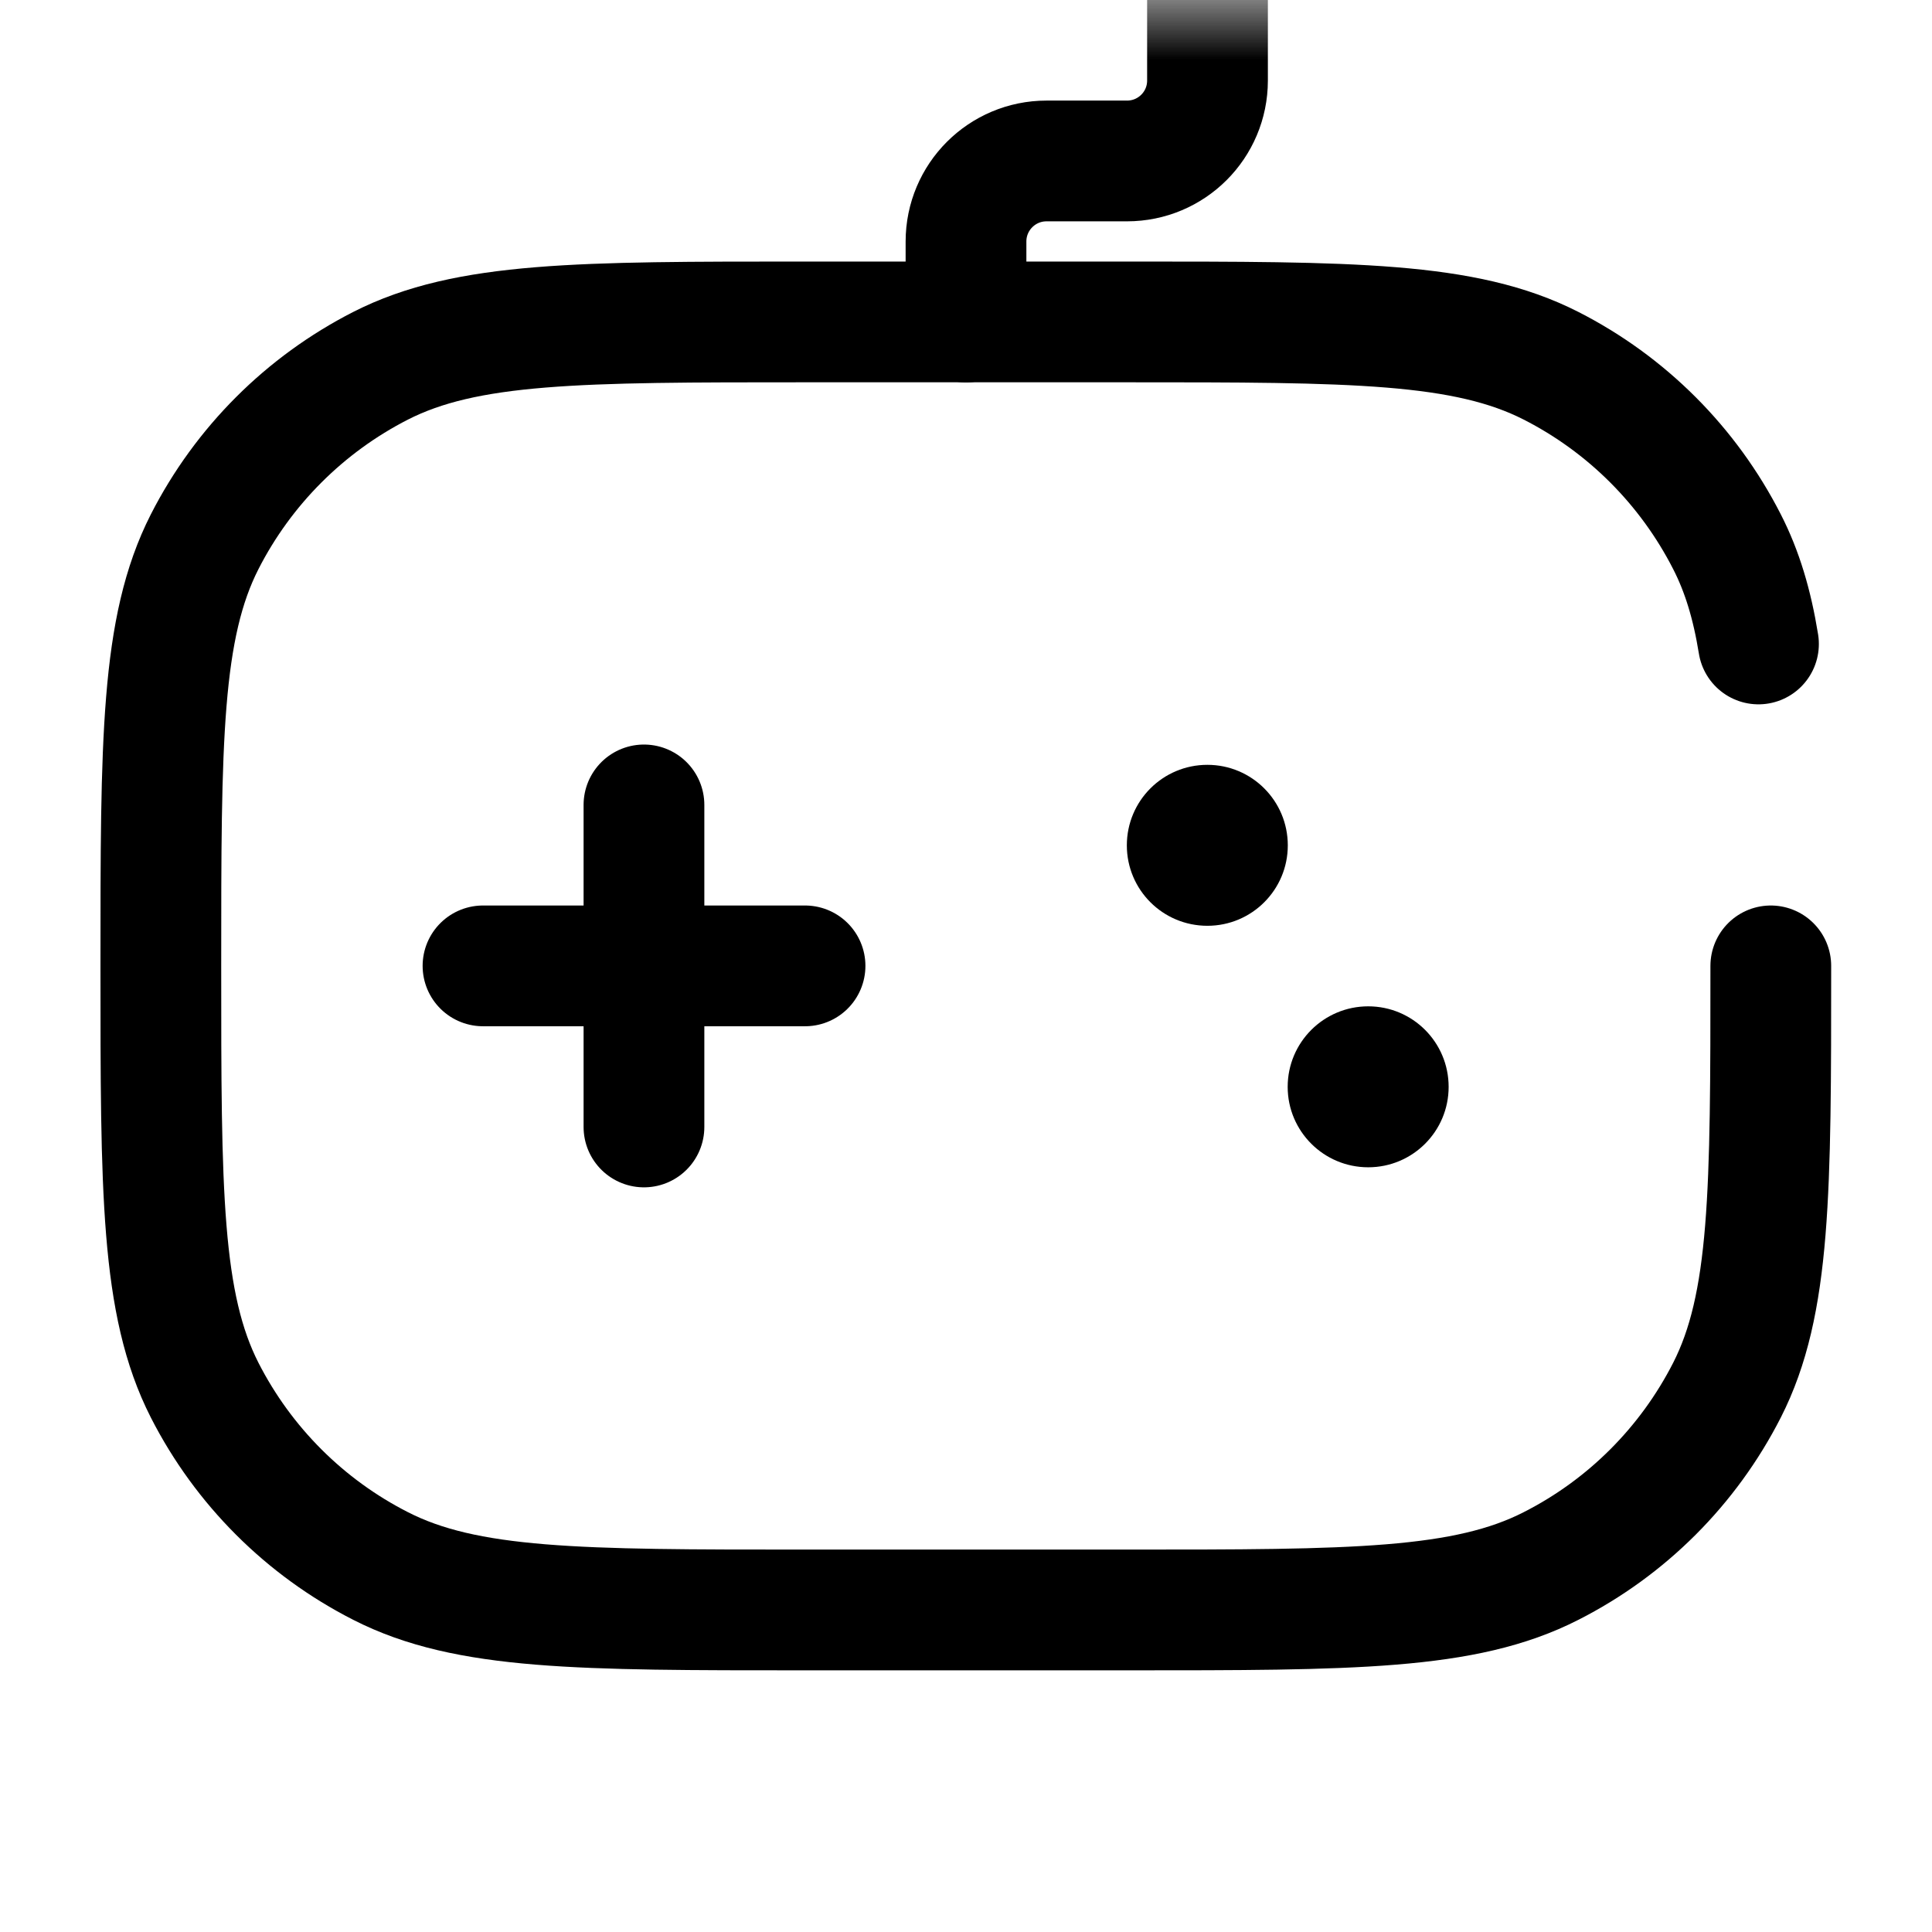
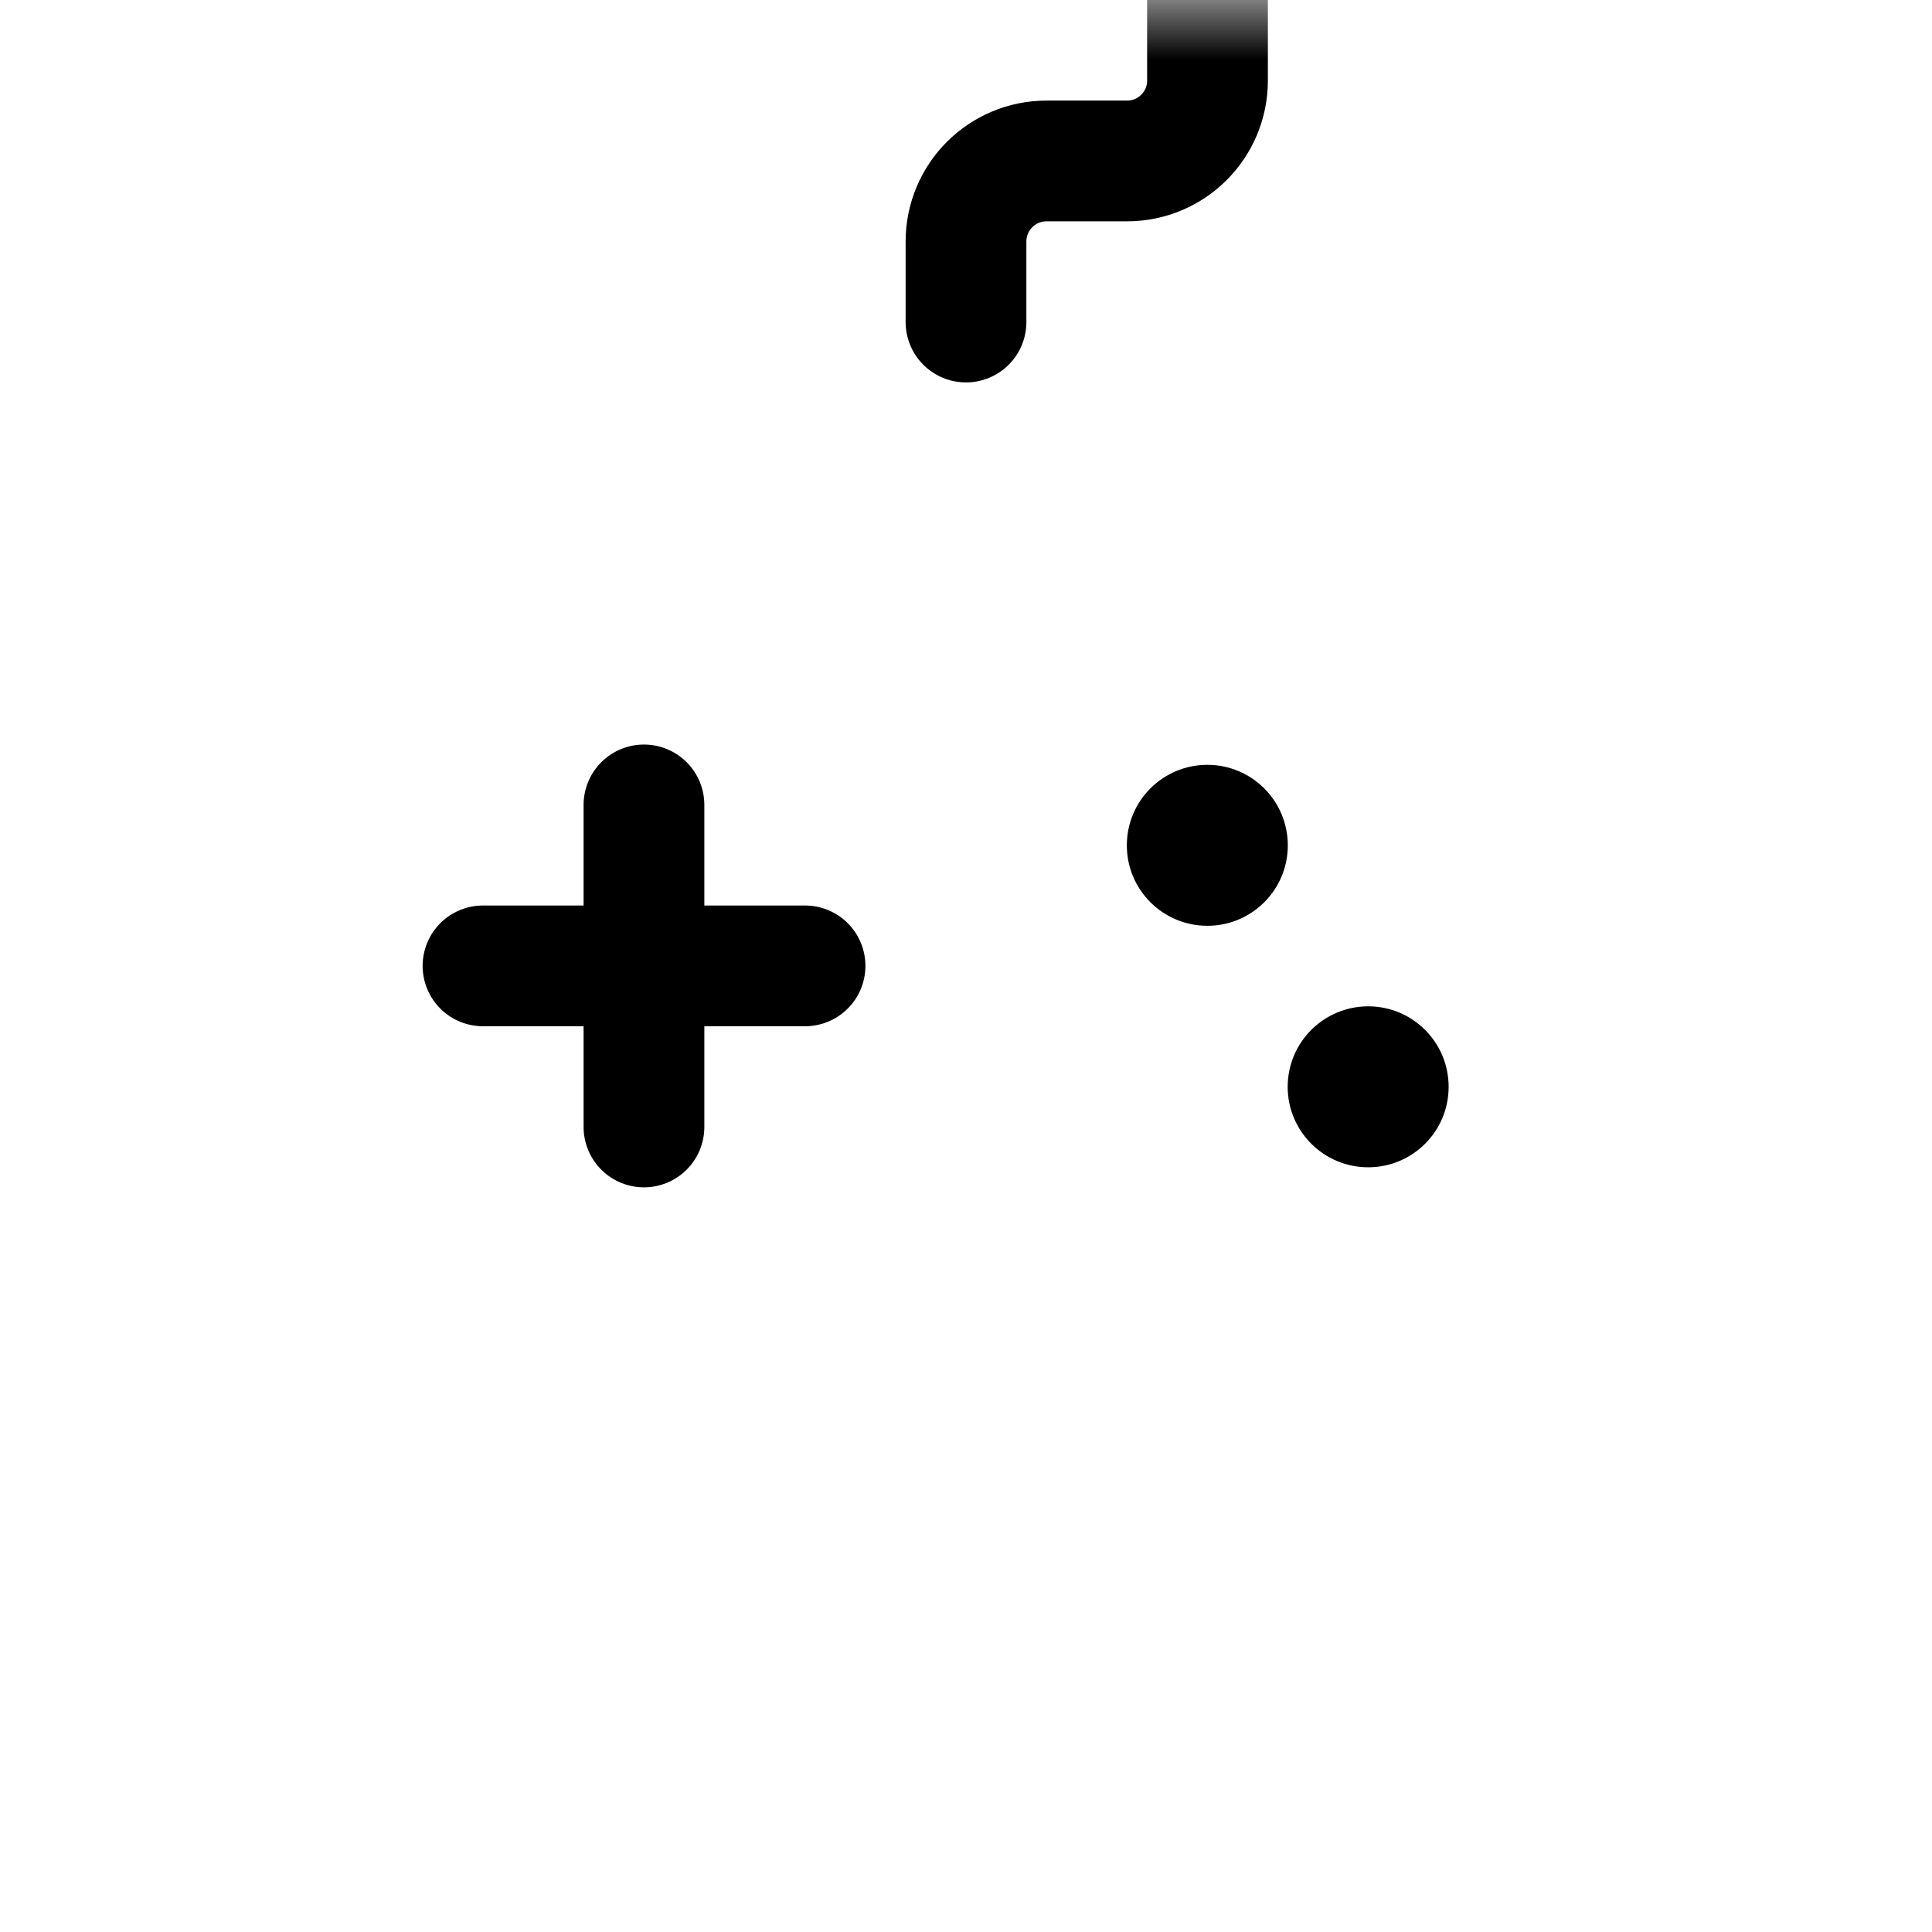
<svg xmlns="http://www.w3.org/2000/svg" width="16" height="16" viewBox="0 0 16 16" fill="none">
  <g clip-path="url(#clip0_1999_3463)">
    <mask id="mask0_1999_3463" style="mask-type:luminance" maskUnits="userSpaceOnUse" x="0" y="0" width="16" height="16">
      <path d="M0 0H16V16H0V0Z" fill="white" />
    </mask>
    <g mask="url(#mask0_1999_3463)">
      <path d="M5.333 6.666V9.333M4 7.999H6.667" stroke="black" stroke-linecap="round" />
      <path d="M10.665 7.001C10.665 7.369 10.367 7.667 9.999 7.667C9.63 7.667 9.332 7.369 9.332 7.001C9.332 6.632 9.63 6.334 9.999 6.334C10.367 6.334 10.665 6.632 10.665 7.001Z" fill="black" />
      <path d="M11.997 9.001C11.997 9.369 11.699 9.667 11.331 9.667C10.963 9.667 10.664 9.369 10.664 9.001C10.664 8.632 10.963 8.334 11.331 8.334C11.699 8.334 11.997 8.632 11.997 9.001Z" fill="black" />
      <path d="M8 2.667V2C8 1.632 8.298 1.333 8.667 1.333H9.333C9.702 1.333 10 1.035 10 0.667V0" stroke="black" stroke-linecap="round" />
-       <path d="M14.665 7.999C14.665 9.866 14.665 10.8 14.302 11.513C13.982 12.14 13.473 12.65 12.845 12.969C12.132 13.333 11.199 13.333 9.332 13.333H6.665C4.799 13.333 3.865 13.333 3.152 12.969C2.525 12.65 2.015 12.14 1.695 11.513C1.332 10.8 1.332 9.866 1.332 7.999C1.332 6.133 1.332 5.199 1.695 4.486C2.015 3.859 2.525 3.349 3.152 3.029C3.865 2.666 4.799 2.666 6.665 2.666H9.332C11.199 2.666 12.132 2.666 12.845 3.029C13.473 3.349 13.982 3.859 14.302 4.486C14.428 4.732 14.51 5.005 14.563 5.333" stroke="black" stroke-linecap="round" />
    </g>
  </g>
  <defs>
    <clipPath id="clip0_1999_3463">
      <rect width="16" height="16" fill="white" />
    </clipPath>
  </defs>
</svg>